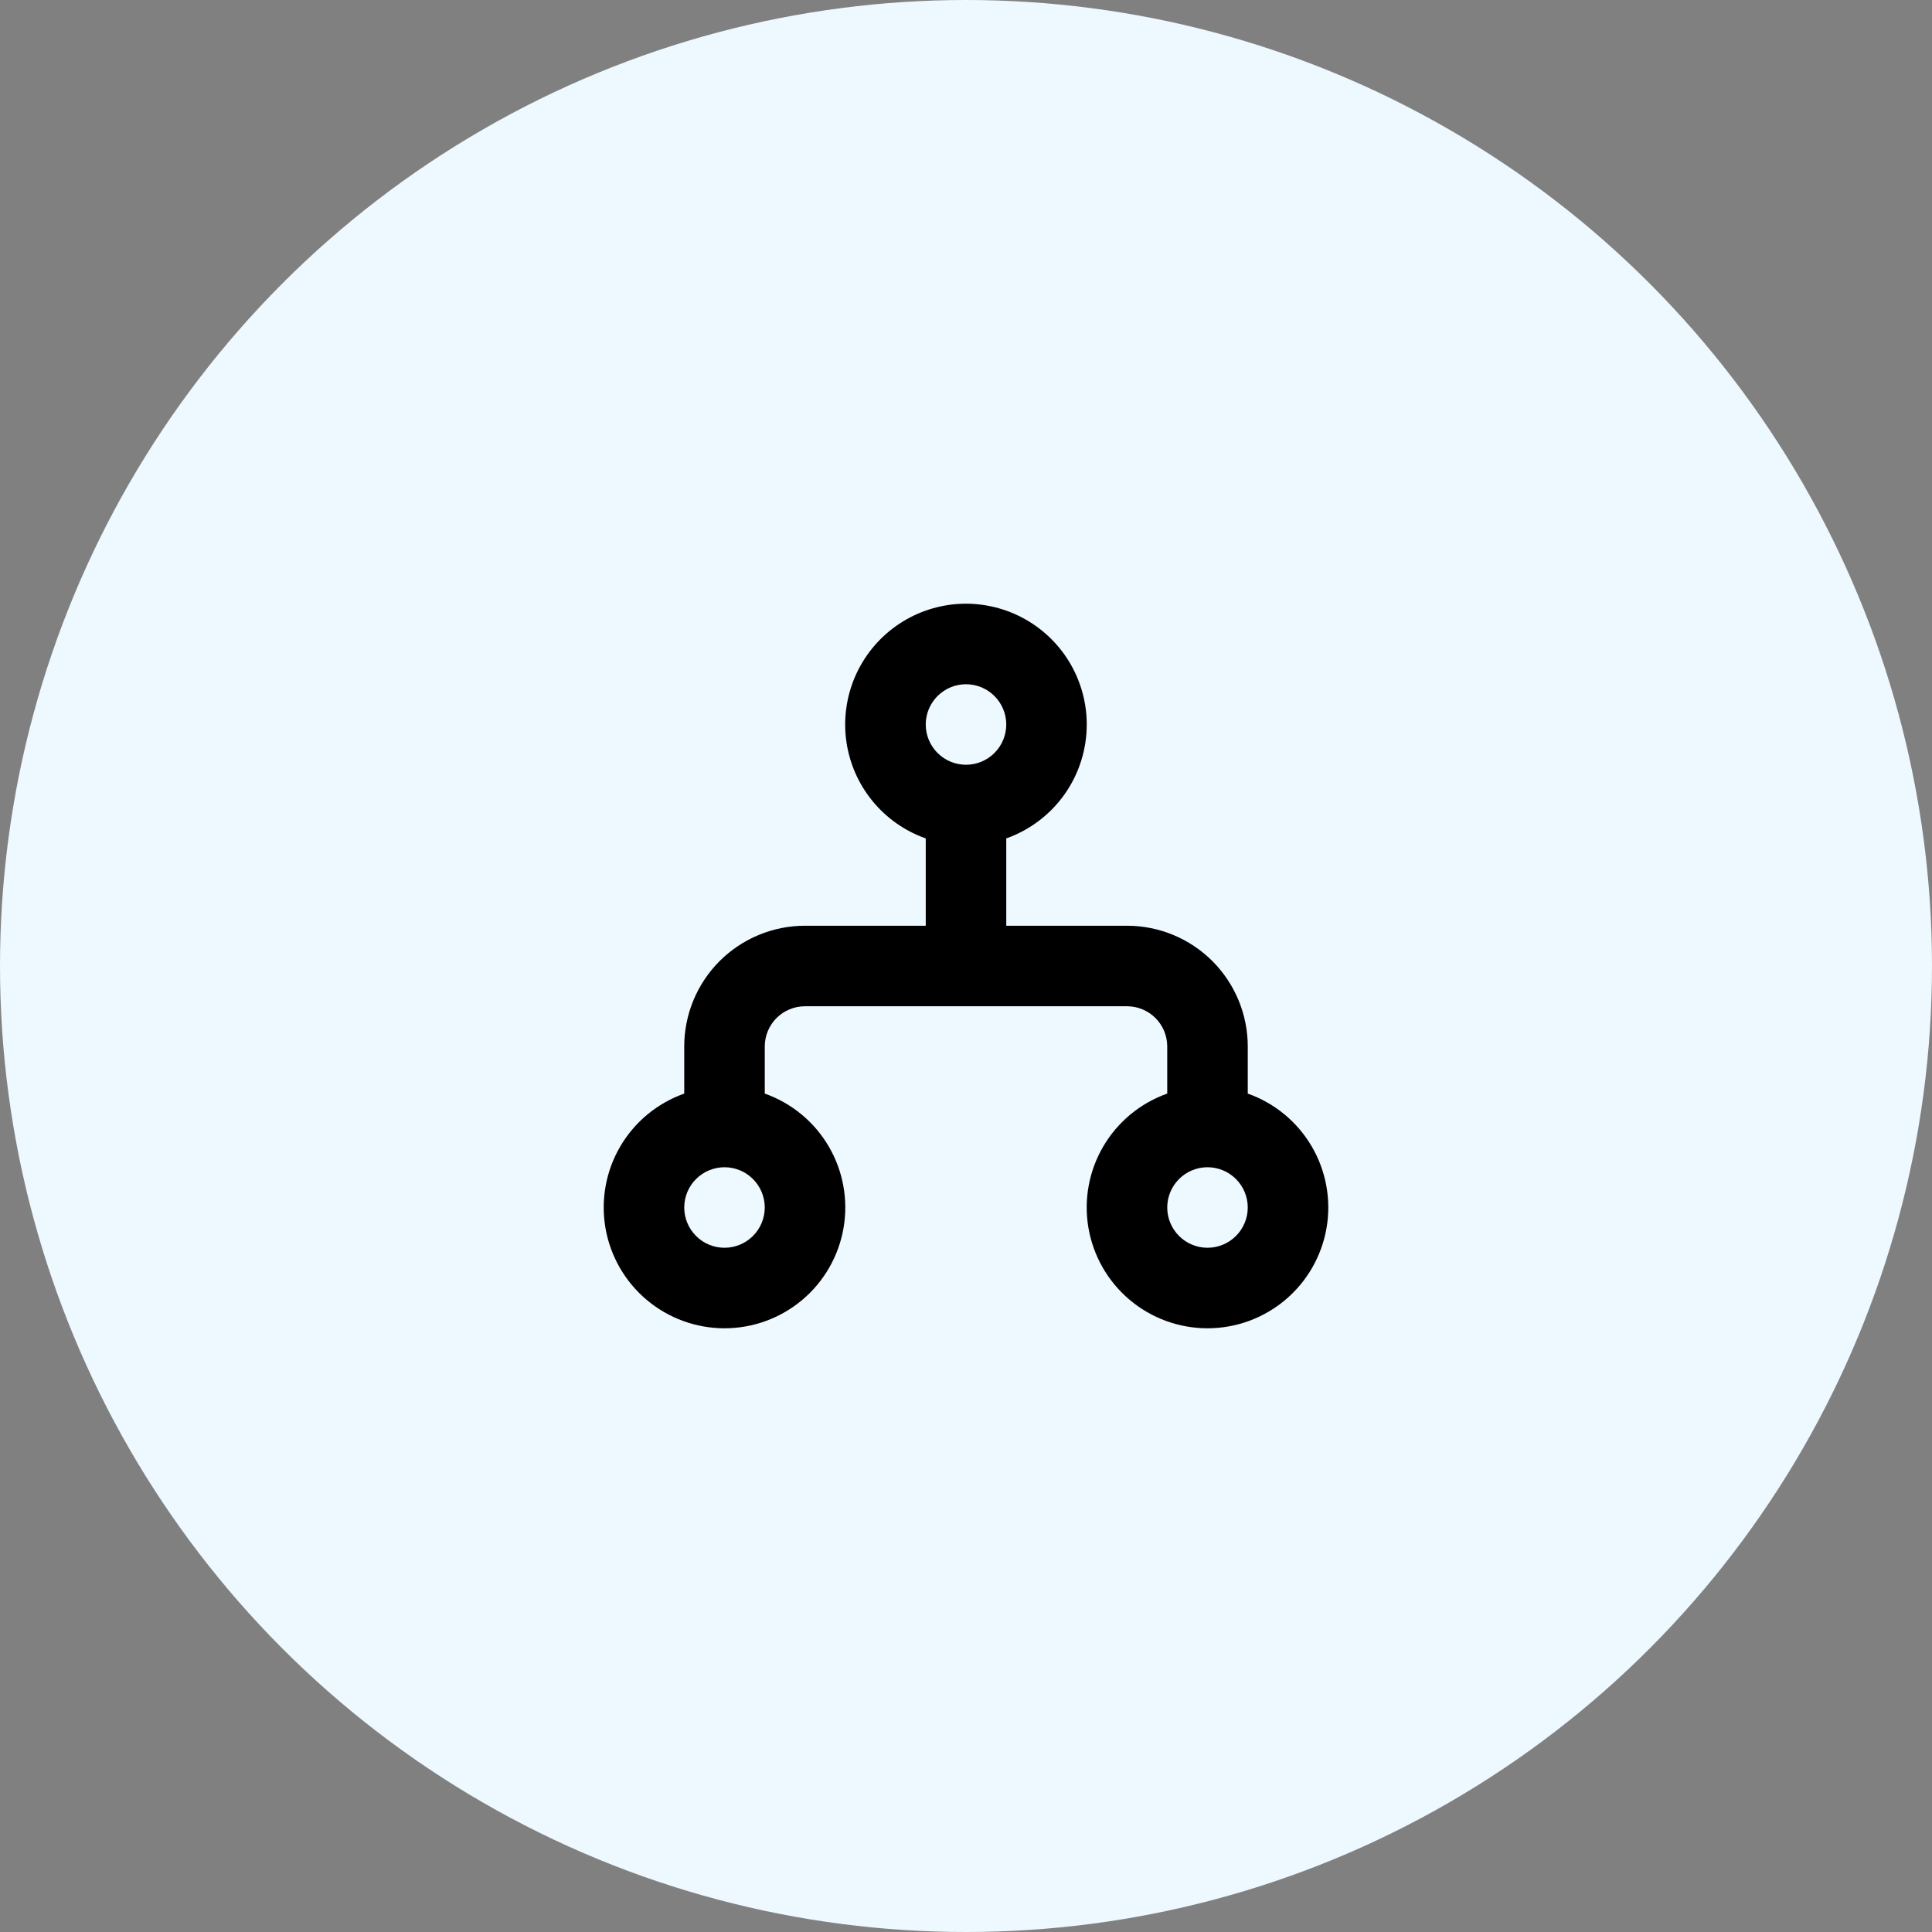
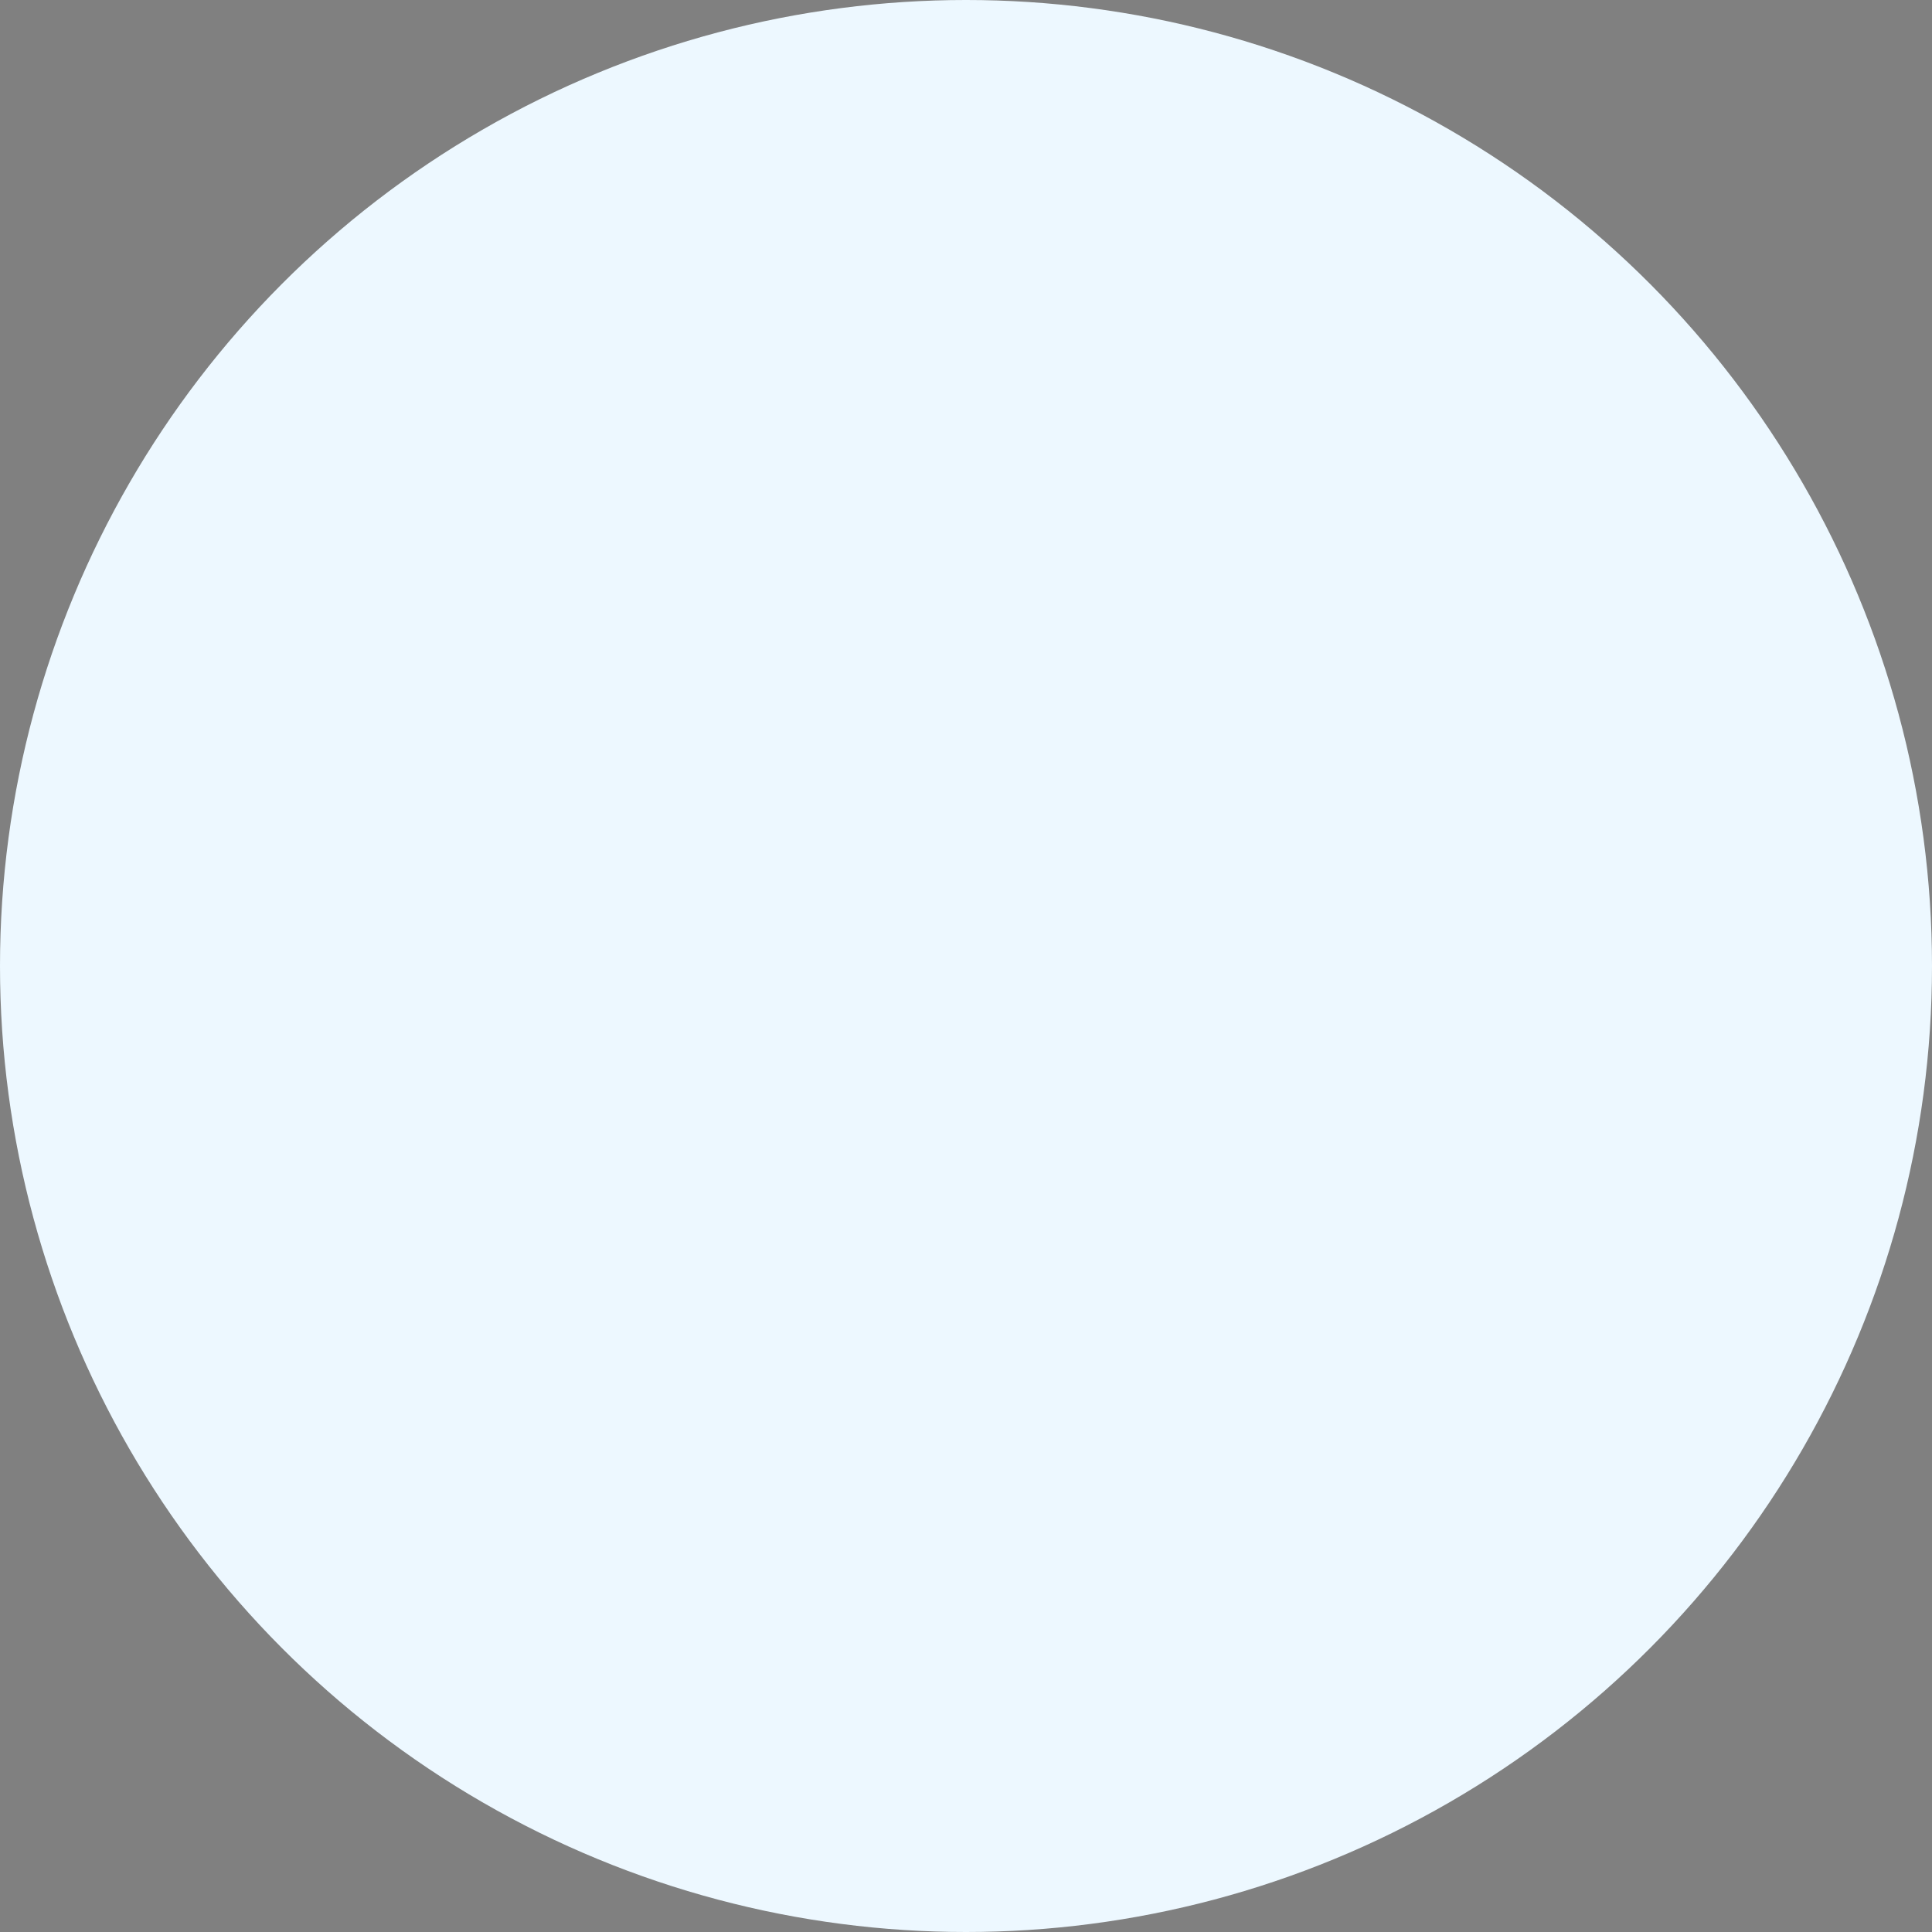
<svg xmlns="http://www.w3.org/2000/svg" width="56" height="56" viewBox="0 0 56 56" fill="none">
  <rect x="0" y="0" width="56" height="56" fill="#808080" stroke="none" />
  <circle cx="28" cy="28" r="28" fill="#EDF8FF" />
-   <path fill-rule="evenodd" clip-rule="evenodd" d="M31.5 21C31.5 21.724 31.276 22.43 30.858 23.022C30.44 23.613 29.849 24.06 29.167 24.302V26.833H32.667C33.595 26.833 34.485 27.202 35.142 27.858C35.798 28.515 36.167 29.405 36.167 30.333V31.698C36.945 31.974 37.602 32.515 38.02 33.228C38.438 33.94 38.59 34.777 38.451 35.591C38.311 36.405 37.888 37.144 37.257 37.676C36.625 38.209 35.826 38.501 35 38.501C34.174 38.501 33.375 38.209 32.743 37.676C32.112 37.144 31.689 36.405 31.549 35.591C31.41 34.777 31.562 33.94 31.98 33.228C32.398 32.515 33.054 31.974 33.833 31.698V30.333C33.833 30.024 33.71 29.727 33.492 29.508C33.273 29.29 32.976 29.167 32.667 29.167H23.333C23.024 29.167 22.727 29.29 22.508 29.508C22.29 29.727 22.167 30.024 22.167 30.333V31.698C22.945 31.974 23.602 32.515 24.02 33.228C24.438 33.94 24.59 34.777 24.451 35.591C24.311 36.405 23.888 37.144 23.257 37.676C22.625 38.209 21.826 38.501 21 38.501C20.174 38.501 19.375 38.209 18.743 37.676C18.112 37.144 17.689 36.405 17.549 35.591C17.41 34.777 17.562 33.94 17.98 33.228C18.398 32.515 19.055 31.974 19.833 31.698V30.333C19.833 29.405 20.202 28.515 20.858 27.858C21.515 27.202 22.405 26.833 23.333 26.833H26.833V24.302C26.228 24.088 25.693 23.712 25.287 23.215C24.881 22.718 24.619 22.118 24.531 21.483C24.443 20.847 24.531 20.199 24.786 19.61C25.041 19.02 25.453 18.513 25.977 18.142C26.501 17.771 27.117 17.552 27.757 17.507C28.397 17.463 29.038 17.596 29.608 17.891C30.178 18.186 30.656 18.632 30.99 19.18C31.323 19.729 31.5 20.358 31.5 21ZM28 19.833C27.691 19.833 27.394 19.956 27.175 20.175C26.956 20.394 26.833 20.691 26.833 21C26.833 21.309 26.956 21.606 27.175 21.825C27.394 22.044 27.691 22.167 28 22.167C28.309 22.167 28.606 22.044 28.825 21.825C29.044 21.606 29.167 21.309 29.167 21C29.167 20.691 29.044 20.394 28.825 20.175C28.606 19.956 28.309 19.833 28 19.833ZM21 33.833C20.691 33.833 20.394 33.956 20.175 34.175C19.956 34.394 19.833 34.691 19.833 35C19.833 35.309 19.956 35.606 20.175 35.825C20.394 36.044 20.691 36.167 21 36.167C21.309 36.167 21.606 36.044 21.825 35.825C22.044 35.606 22.167 35.309 22.167 35C22.167 34.691 22.044 34.394 21.825 34.175C21.606 33.956 21.309 33.833 21 33.833ZM35 33.833C34.691 33.833 34.394 33.956 34.175 34.175C33.956 34.394 33.833 34.691 33.833 35C33.833 35.309 33.956 35.606 34.175 35.825C34.394 36.044 34.691 36.167 35 36.167C35.309 36.167 35.606 36.044 35.825 35.825C36.044 35.606 36.167 35.309 36.167 35C36.167 34.691 36.044 34.394 35.825 34.175C35.606 33.956 35.309 33.833 35 33.833Z" fill="black" />
</svg>